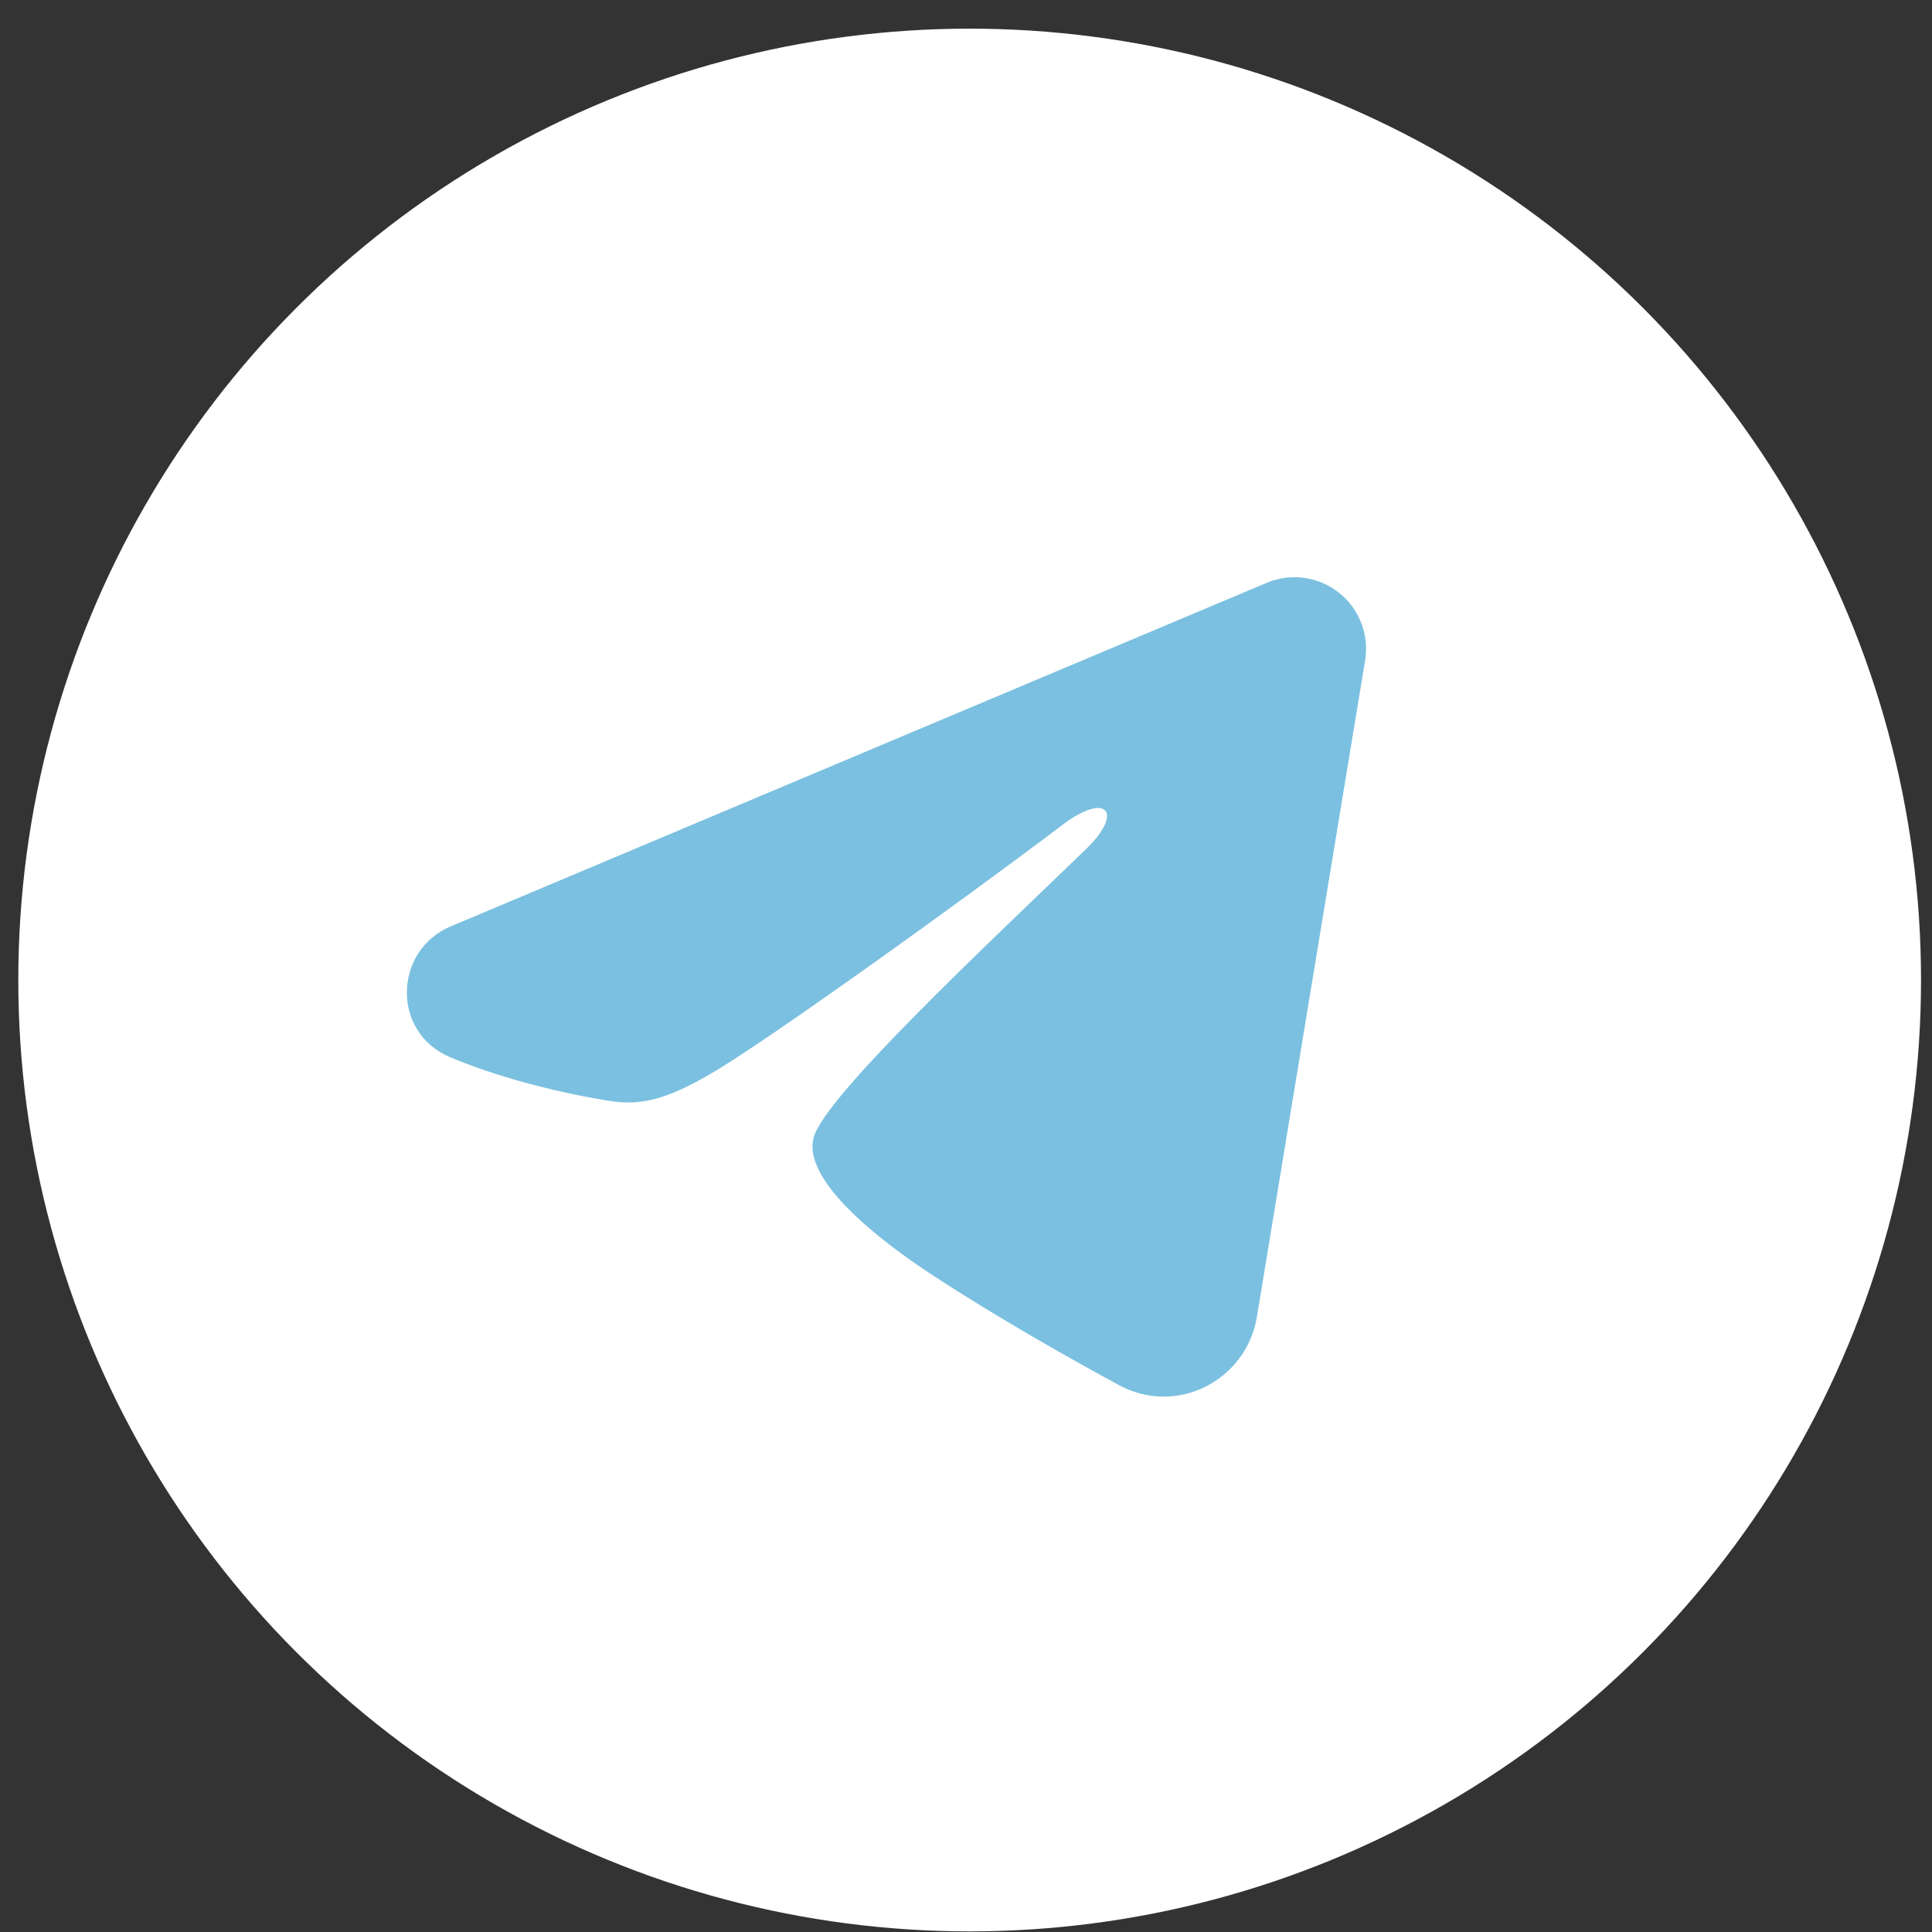
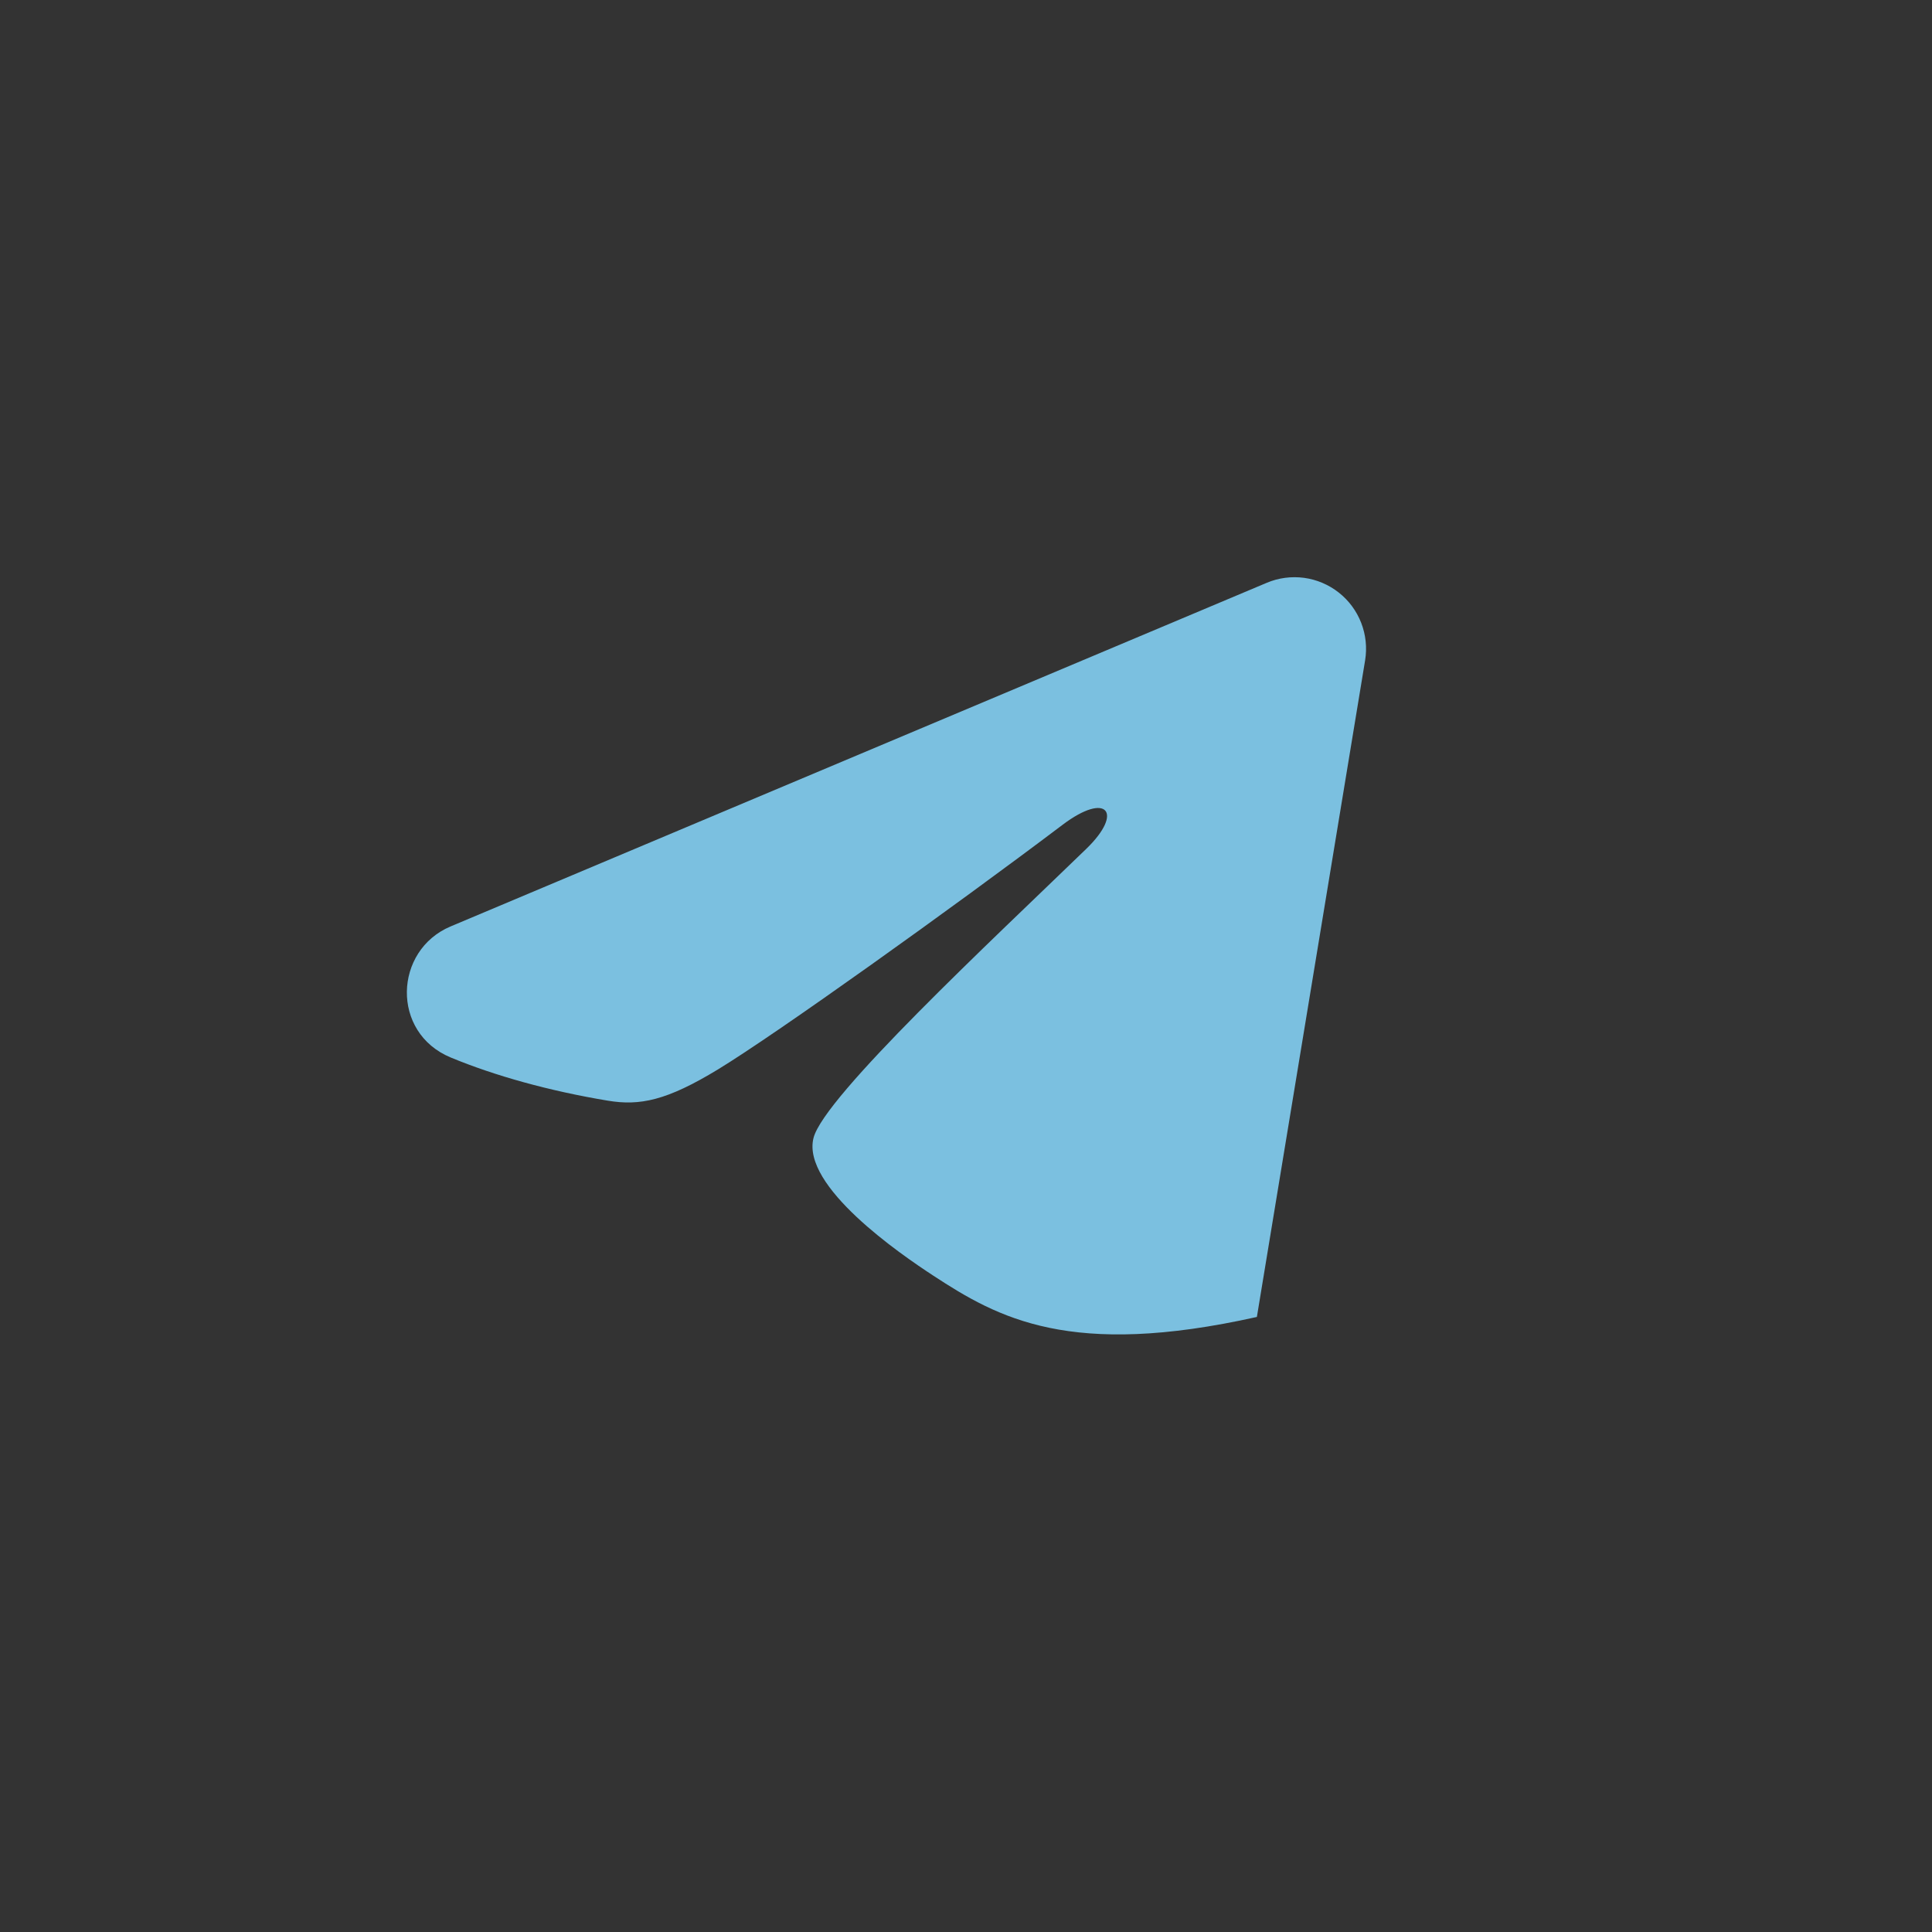
<svg xmlns="http://www.w3.org/2000/svg" width="66" height="66" viewBox="0 0 66 66" fill="none">
  <rect x="0" y="0" width="66" height="66" fill="#333333" stroke="none" />
-   <circle cx="33.125" cy="33.479" r="32.5" fill="white" />
-   <path fill-rule="evenodd" clip-rule="evenodd" d="M43.273 19.91C43.675 19.74 44.116 19.682 44.55 19.74C44.983 19.799 45.392 19.973 45.735 20.243C46.079 20.514 46.343 20.872 46.501 21.279C46.659 21.687 46.705 22.129 46.634 22.561L42.937 44.989C42.578 47.152 40.204 48.393 38.22 47.315C36.56 46.414 34.095 45.025 31.878 43.575C30.77 42.85 27.374 40.527 27.791 38.874C28.15 37.46 33.856 32.148 37.116 28.991C38.396 27.75 37.812 27.034 36.301 28.175C32.548 31.009 26.523 35.318 24.53 36.531C22.773 37.6 21.857 37.783 20.761 37.6C18.762 37.268 16.909 36.752 15.396 36.125C13.351 35.277 13.451 32.466 15.394 31.648L43.273 19.91Z" fill="#7BC0E0" />
+   <path fill-rule="evenodd" clip-rule="evenodd" d="M43.273 19.91C43.675 19.74 44.116 19.682 44.55 19.74C44.983 19.799 45.392 19.973 45.735 20.243C46.079 20.514 46.343 20.872 46.501 21.279C46.659 21.687 46.705 22.129 46.634 22.561L42.937 44.989C36.56 46.414 34.095 45.025 31.878 43.575C30.77 42.85 27.374 40.527 27.791 38.874C28.15 37.46 33.856 32.148 37.116 28.991C38.396 27.75 37.812 27.034 36.301 28.175C32.548 31.009 26.523 35.318 24.53 36.531C22.773 37.6 21.857 37.783 20.761 37.6C18.762 37.268 16.909 36.752 15.396 36.125C13.351 35.277 13.451 32.466 15.394 31.648L43.273 19.91Z" fill="#7BC0E0" />
</svg>